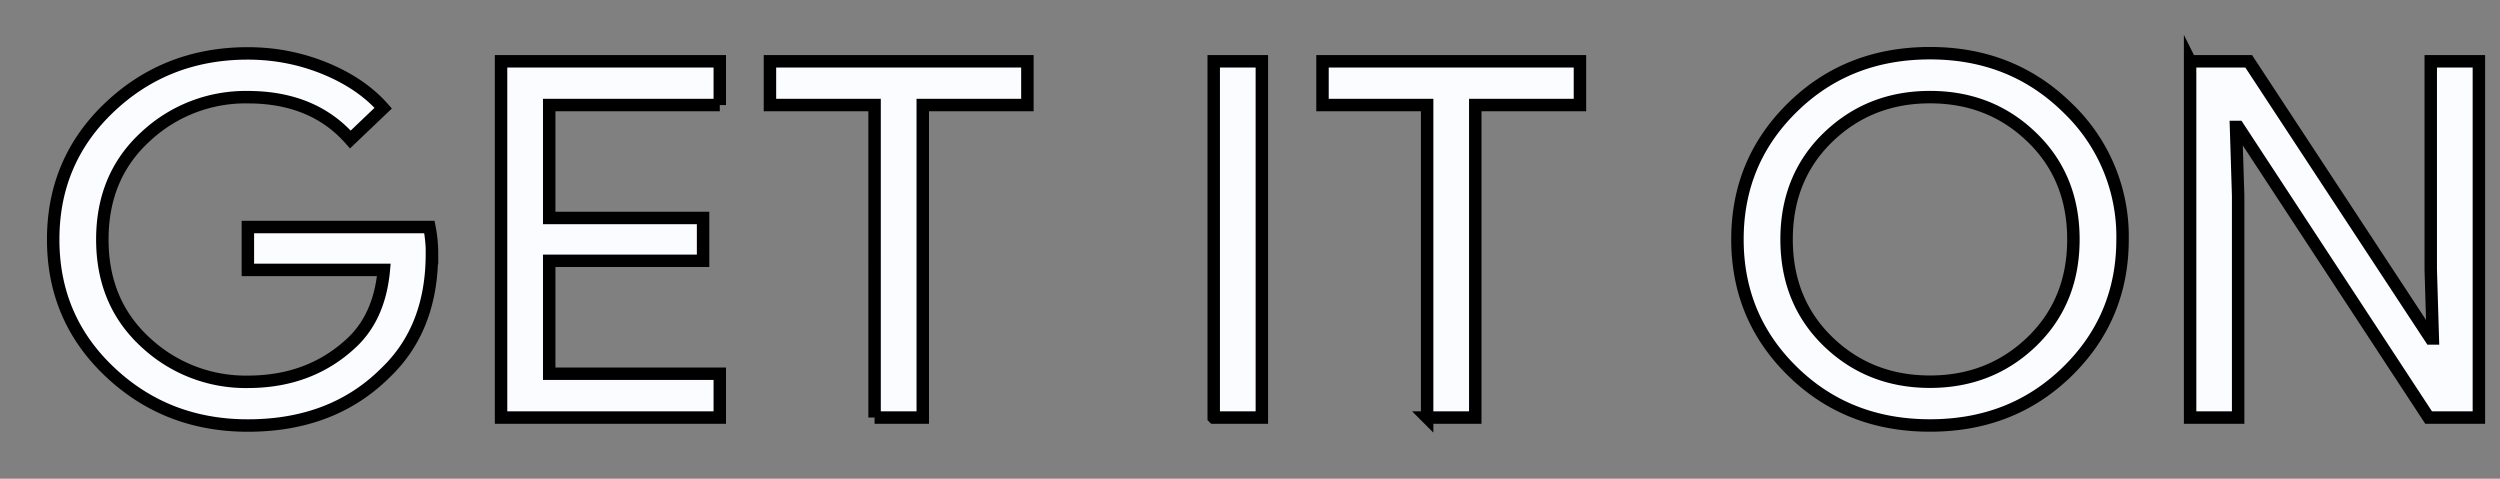
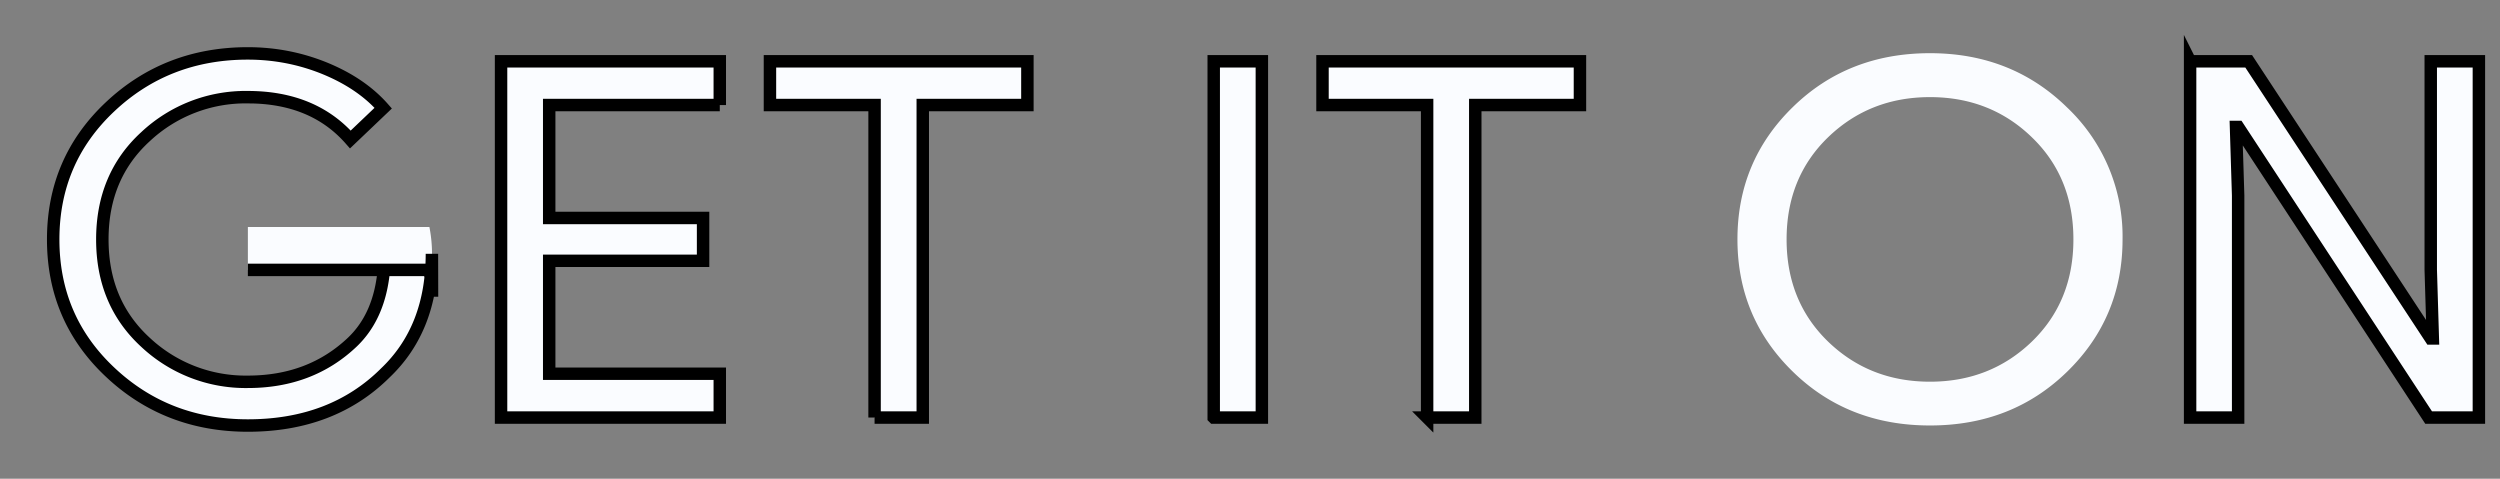
<svg xmlns="http://www.w3.org/2000/svg" fill="none" viewBox="0 0 47 9">
  <rect x="0" y="0" width="47" height="9" fill="#808080" stroke="none" />
  <path fill-rule="evenodd" clip-rule="evenodd" d="M38.866 6.984c-.693.678-1.553 1.015-2.582 1.015-1.03 0-1.89-.338-2.582-1.015-.692-.676-1.038-1.505-1.038-2.484 0-.98.346-1.808 1.038-2.484C34.394 1.338 35.254 1 36.284 1c1.023 0 1.883.34 2.577 1.02a3.338 3.338 0 011.043 2.48c0 .98-.347 1.809-1.038 2.484zm-4.496-.56c.521.502 1.159.752 1.914.752.754 0 1.392-.251 1.913-.752.521-.503.783-1.144.783-1.923 0-.78-.262-1.421-.783-1.922-.52-.503-1.159-.753-1.913-.753-.755 0-1.393.251-1.914.753-.52.502-.782 1.143-.782 1.922 0 .78.262 1.42.782 1.923z" fill="#FAFCFF" />
  <path d="M8.12 4.772c0 .936-.29 1.68-.874 2.237C6.584 7.669 5.72 8 4.66 8c-1.017 0-1.882-.335-2.592-1.005C1.356 6.325 1 5.494 1 4.502S1.356 2.68 2.067 2.01c.71-.67 1.575-1.006 2.592-1.006.505 0 .987.094 1.445.28.459.188.826.437 1.101.749l-.618.589c-.466-.53-1.109-.795-1.93-.795a2.75 2.75 0 00-1.923.744c-.54.495-.81 1.138-.81 1.931 0 .793.27 1.436.811 1.933a2.752 2.752 0 001.924.743c.787 0 1.443-.249 1.967-.748.34-.325.538-.777.59-1.356H4.66v-.806h3.413c.034.175.049.344.049.505zm5.412-2.797h-3.207v2.123h2.893v.805h-2.893v2.123h3.207v.824H9.42V1.152h4.112v.823zm2.91 5.875h.906V1.975h1.967v-.823h-4.84v.823h1.967V7.85zm6.376 0V1.152h.905V7.85h-.905zm4.012 0h.905V1.975h1.968v-.823h-4.84v.823h1.967V7.85zm14.344-6.698V7.85h.903V3.677l-.04-1.29h.04l3.581 5.463h.945V1.152h-.905v3.92l.039 1.291h-.039l-3.423-5.211h-1.101z" fill="#FAFCFF" />
-   <path clip-rule="evenodd" d="M38.866 6.984c-.693.678-1.553 1.015-2.582 1.015-1.03 0-1.89-.338-2.582-1.015-.692-.676-1.038-1.505-1.038-2.484 0-.98.346-1.808 1.038-2.484C34.394 1.338 35.254 1 36.284 1c1.023 0 1.883.34 2.577 1.02a3.338 3.338 0 011.043 2.48c0 .98-.347 1.809-1.038 2.484zm-4.496-.56c.521.502 1.159.752 1.914.752.754 0 1.392-.251 1.913-.752.521-.503.783-1.144.783-1.923 0-.78-.262-1.421-.783-1.922-.52-.503-1.159-.753-1.913-.753-.755 0-1.393.251-1.914.753-.52.502-.782 1.143-.782 1.922 0 .78.262 1.42.782 1.923z" stroke="#000" stroke-width=".234" stroke-miterlimit="10" />
-   <path d="M8.12 4.772c0 .936-.29 1.68-.874 2.237C6.584 7.669 5.72 8 4.66 8c-1.017 0-1.882-.335-2.592-1.005C1.356 6.325 1 5.494 1 4.502S1.356 2.68 2.067 2.01c.71-.67 1.575-1.006 2.592-1.006.505 0 .987.094 1.445.28.459.188.826.437 1.101.749l-.618.589c-.466-.53-1.109-.795-1.93-.795a2.75 2.75 0 00-1.923.744c-.54.495-.81 1.138-.81 1.931 0 .793.27 1.436.811 1.933a2.752 2.752 0 001.924.743c.787 0 1.443-.249 1.967-.748.34-.325.538-.777.59-1.356H4.66v-.806h3.413c.034.175.049.344.049.505zm5.412-2.797h-3.207v2.123h2.893v.805h-2.893v2.123h3.207v.824H9.42V1.152h4.112v.823zm2.91 5.875h.906V1.975h1.967v-.823h-4.84v.823h1.967V7.85zm6.376 0V1.152h.905V7.85h-.905zm4.012 0h.905V1.975h1.968v-.823h-4.84v.823h1.967V7.85zm14.344-6.698V7.85h.903V3.677l-.04-1.29h.04l3.581 5.463h.945V1.152h-.905v3.92l.039 1.291h-.039l-3.423-5.211h-1.101z" stroke="#000" stroke-width=".234" stroke-miterlimit="10" />
+   <path d="M8.12 4.772c0 .936-.29 1.68-.874 2.237C6.584 7.669 5.72 8 4.66 8c-1.017 0-1.882-.335-2.592-1.005C1.356 6.325 1 5.494 1 4.502S1.356 2.68 2.067 2.01c.71-.67 1.575-1.006 2.592-1.006.505 0 .987.094 1.445.28.459.188.826.437 1.101.749l-.618.589c-.466-.53-1.109-.795-1.93-.795a2.75 2.75 0 00-1.923.744c-.54.495-.81 1.138-.81 1.931 0 .793.27 1.436.811 1.933a2.752 2.752 0 001.924.743c.787 0 1.443-.249 1.967-.748.34-.325.538-.777.59-1.356H4.66h3.413c.034.175.049.344.049.505zm5.412-2.797h-3.207v2.123h2.893v.805h-2.893v2.123h3.207v.824H9.42V1.152h4.112v.823zm2.91 5.875h.906V1.975h1.967v-.823h-4.84v.823h1.967V7.85zm6.376 0V1.152h.905V7.85h-.905zm4.012 0h.905V1.975h1.968v-.823h-4.84v.823h1.967V7.85zm14.344-6.698V7.85h.903V3.677l-.04-1.29h.04l3.581 5.463h.945V1.152h-.905v3.92l.039 1.291h-.039l-3.423-5.211h-1.101z" stroke="#000" stroke-width=".234" stroke-miterlimit="10" />
</svg>